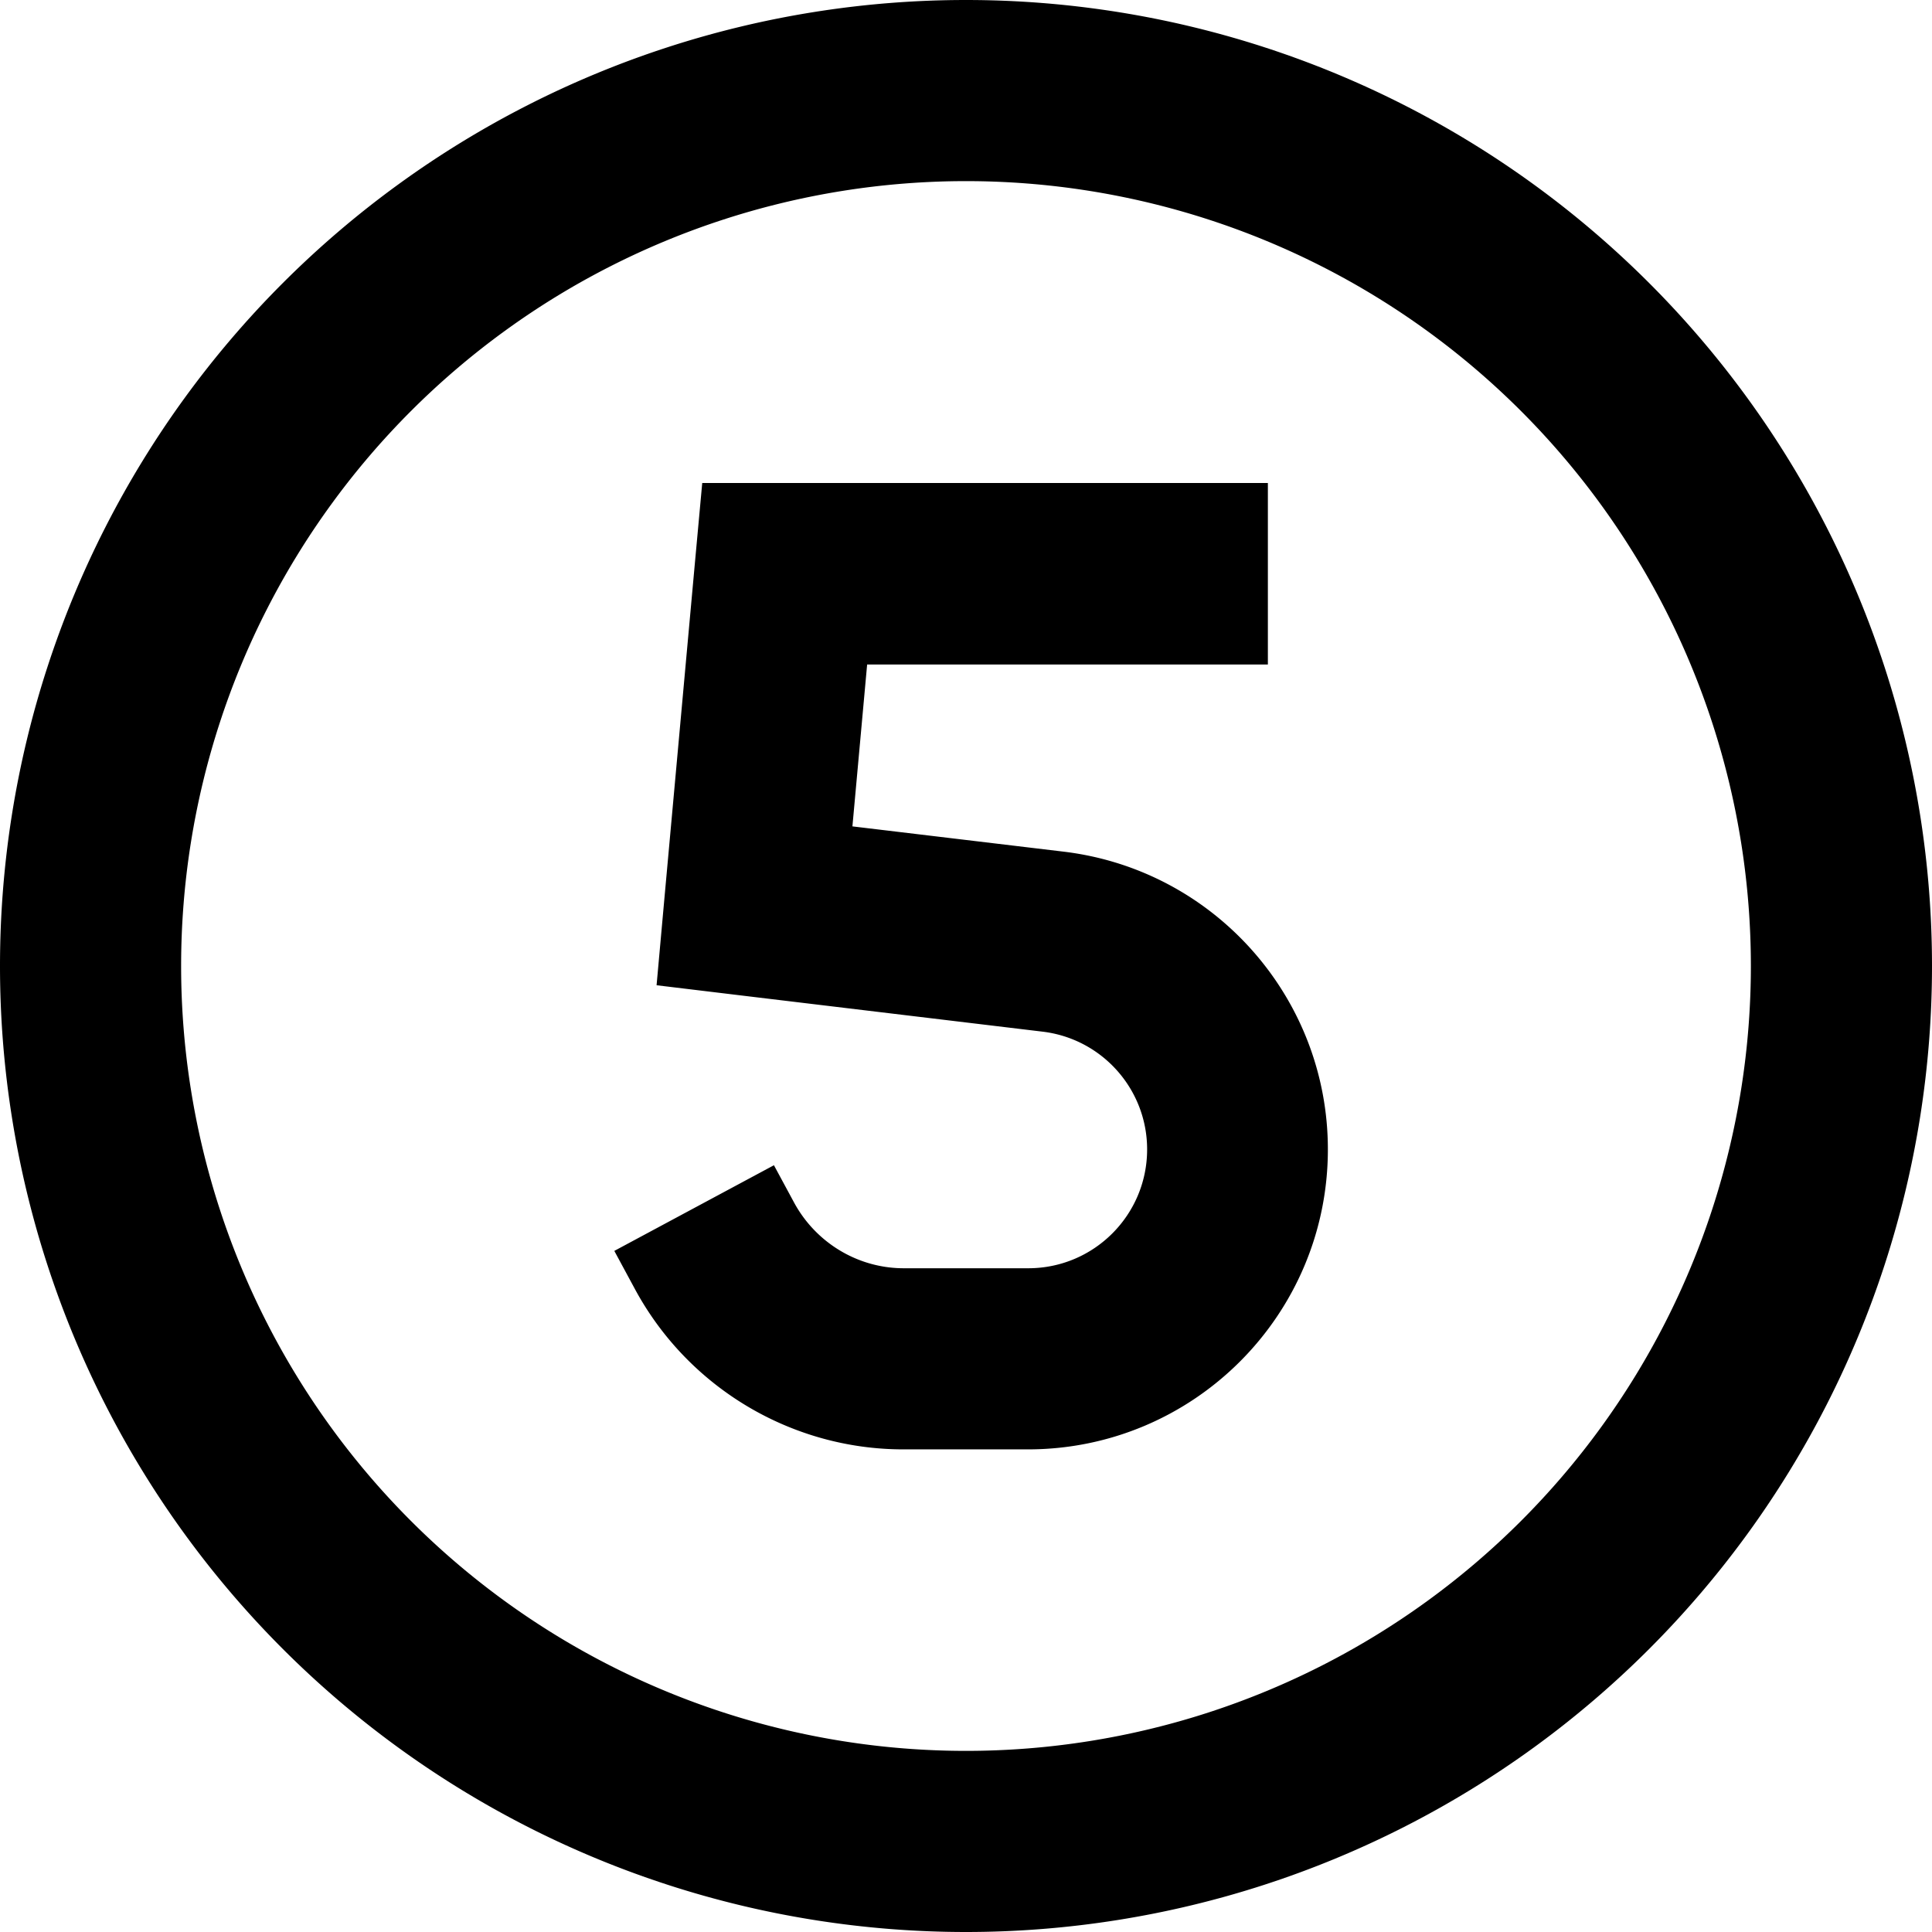
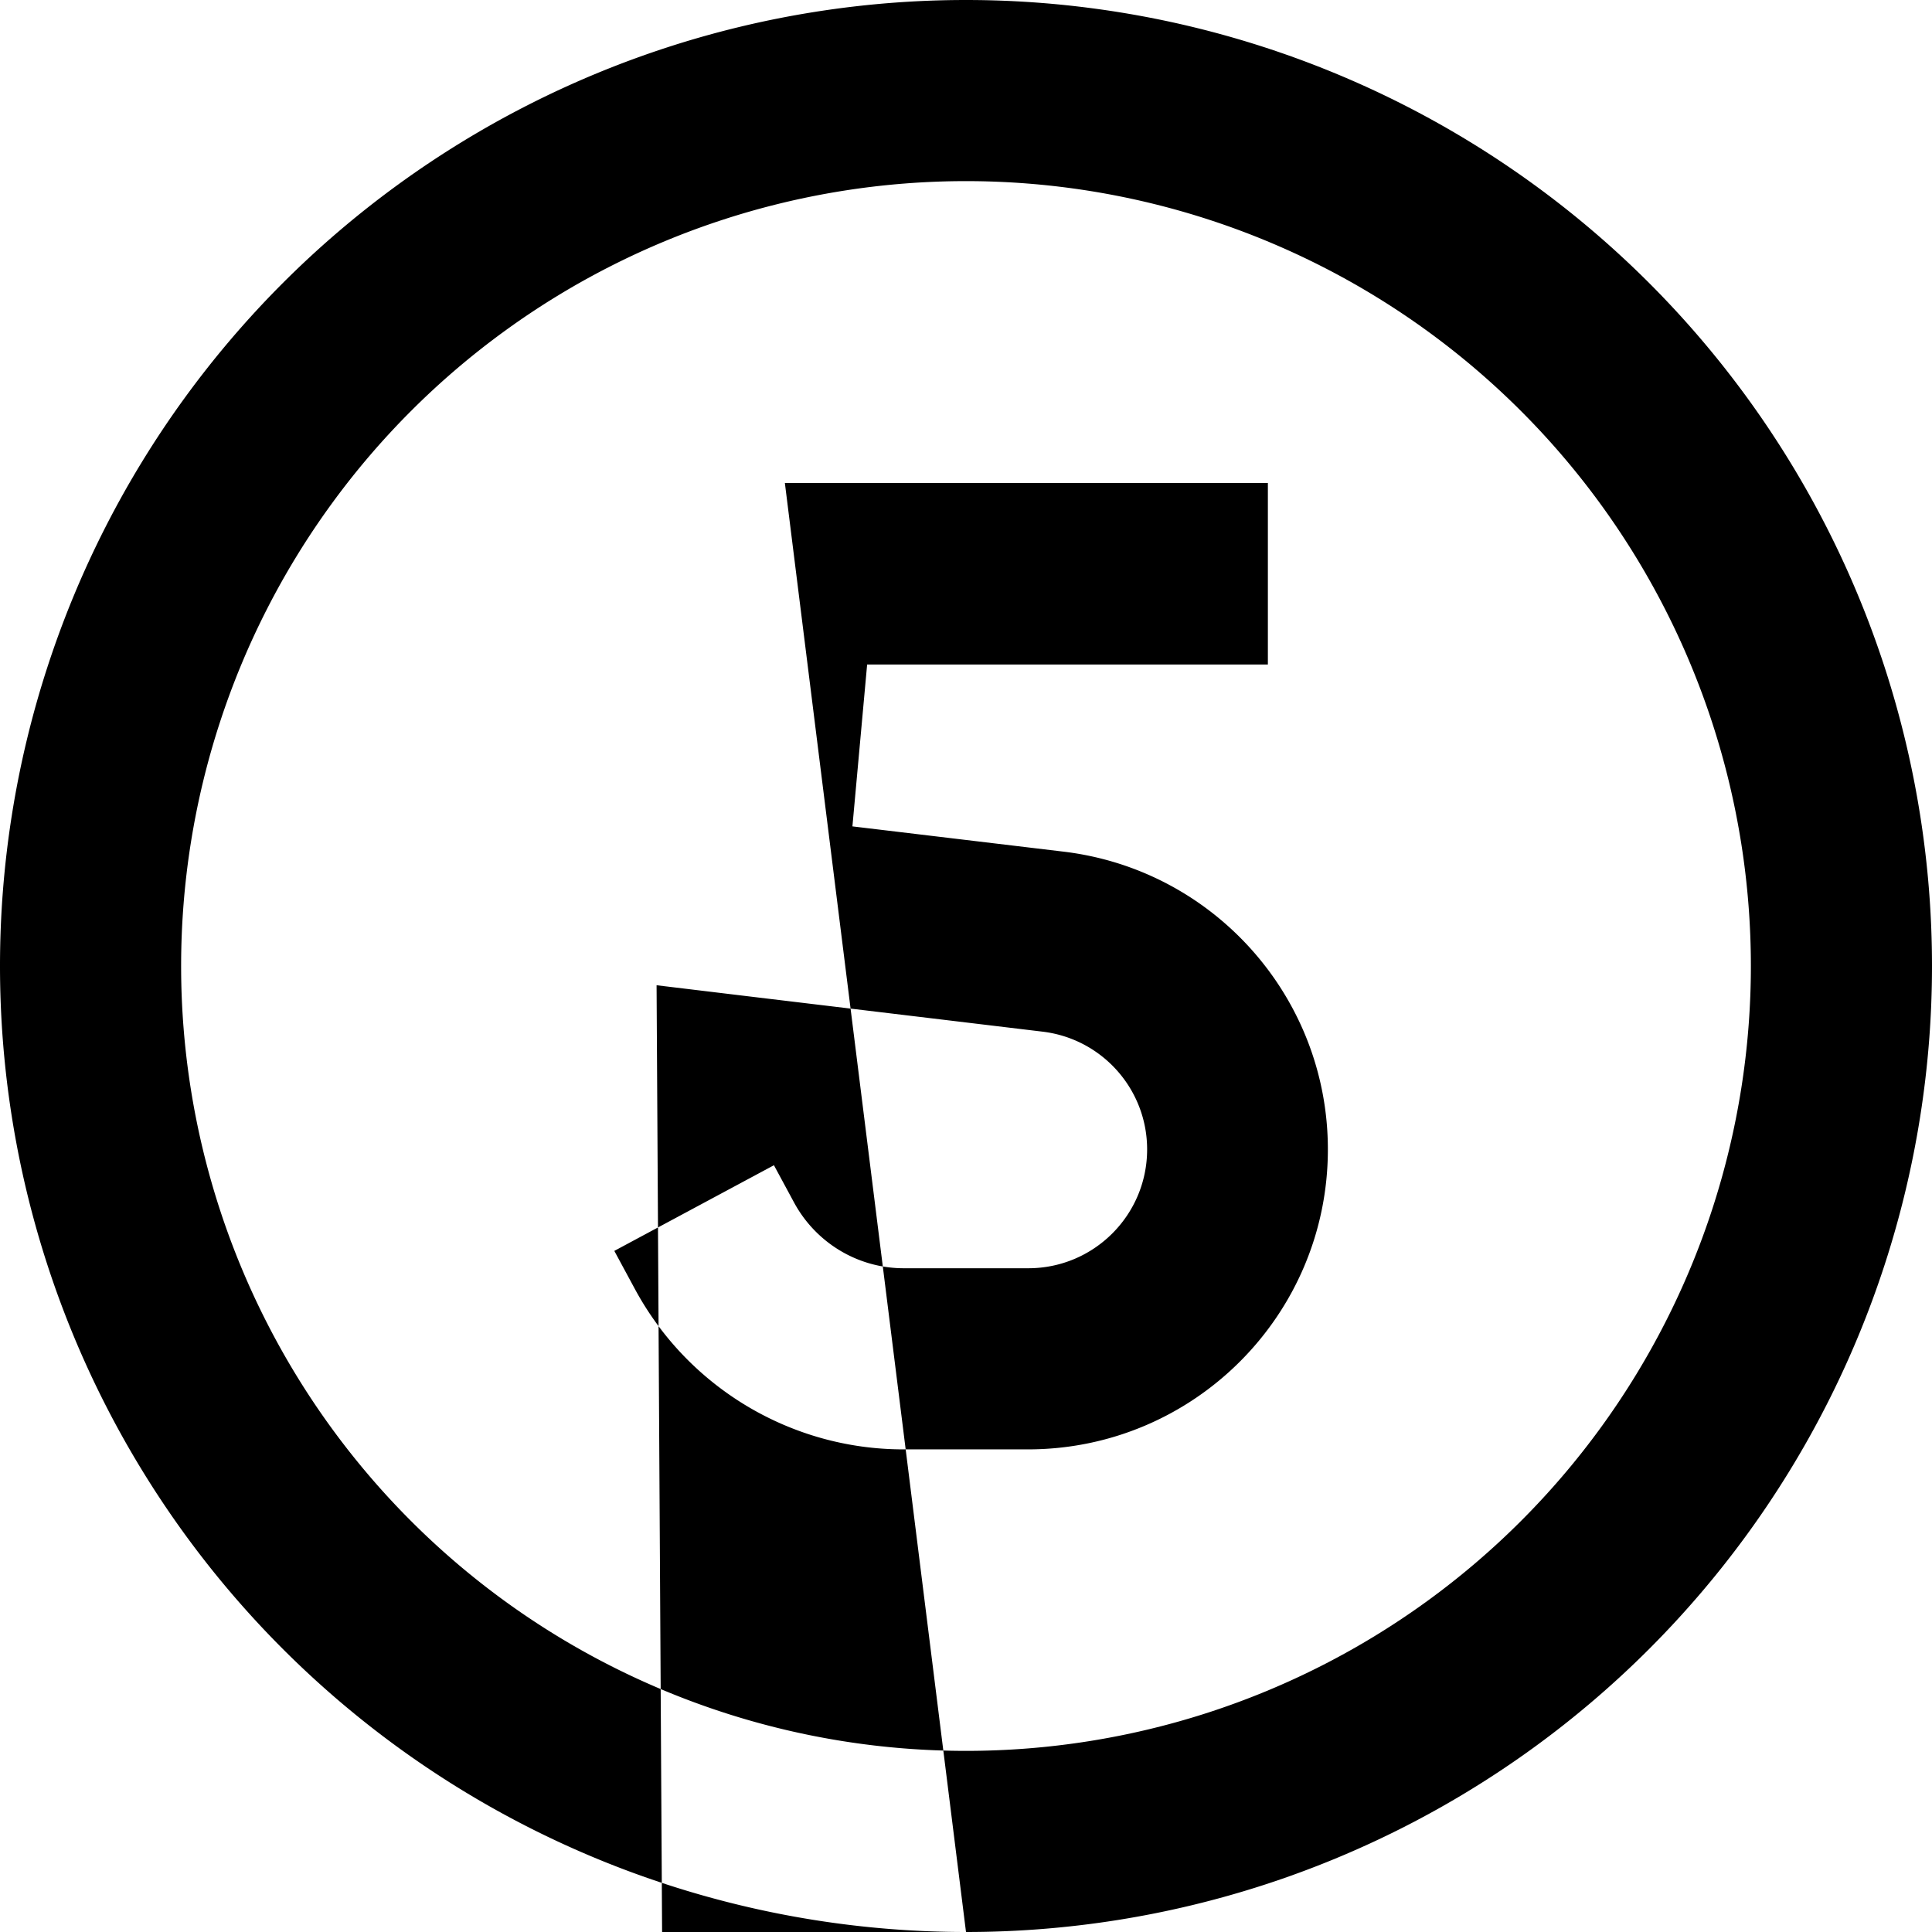
<svg xmlns="http://www.w3.org/2000/svg" viewBox="0 0 512 512">
-   <path d="M256 48a208 208 0 1 1 0 416 208 208 0 1 1 0-416zm0 464A256 256 0 1 0 256 0a256 256 0 1 0 0 512zM208 128H186.1l-2 21.8-8 88L174 261.1l23.2 2.8 79.1 9.5c15.8 1.9 27.7 15.3 27.7 31.2c0 17.4-14.1 31.5-31.5 31.5h-33c-12.1 0-23.2-6.7-29-17.3l-5.4-10-42.3 22.7 5.4 10c14.1 26.2 41.5 42.6 71.2 42.6h33c43.9 0 79.5-35.6 79.5-79.5c0-40.2-30.1-74.1-70-78.9l-56-6.7 3.9-42.9H312h24V128H312 208z" />
+   <path d="M256 48a208 208 0 1 1 0 416 208 208 0 1 1 0-416zm0 464A256 256 0 1 0 256 0a256 256 0 1 0 0 512zH186.1l-2 21.8-8 88L174 261.1l23.2 2.8 79.1 9.5c15.8 1.9 27.7 15.3 27.7 31.2c0 17.4-14.1 31.5-31.5 31.5h-33c-12.1 0-23.2-6.7-29-17.3l-5.4-10-42.3 22.7 5.4 10c14.1 26.2 41.5 42.6 71.2 42.6h33c43.9 0 79.5-35.6 79.5-79.5c0-40.2-30.1-74.1-70-78.9l-56-6.7 3.9-42.9H312h24V128H312 208z" />
</svg>